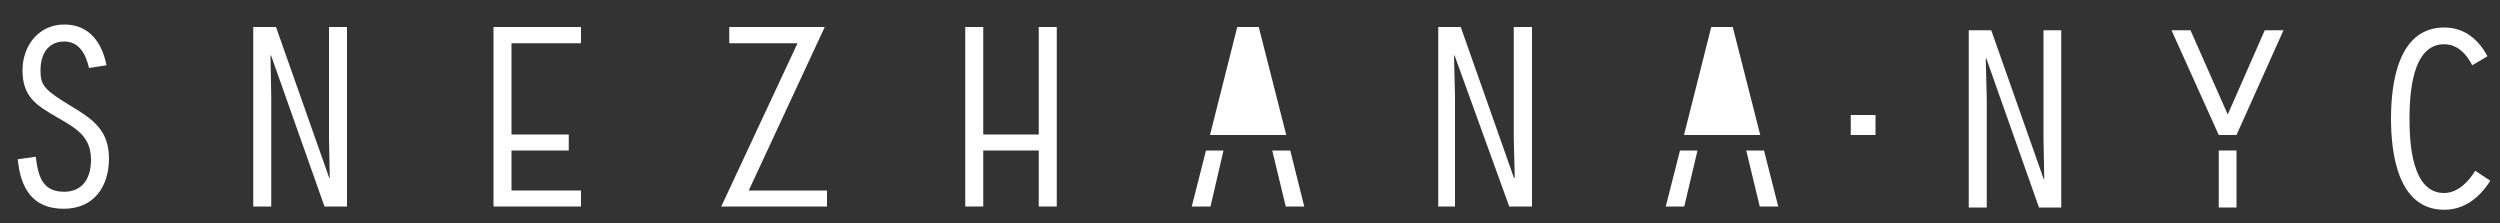
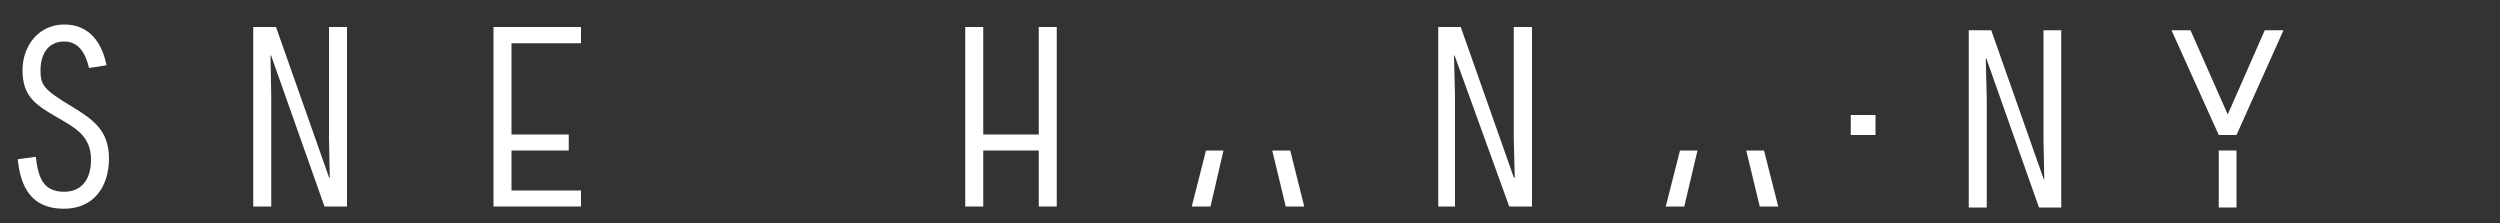
<svg xmlns="http://www.w3.org/2000/svg" id="Layer_1" x="0px" y="0px" width="1000px" height="89.2px" viewBox="0 0 1000 89.2" xml:space="preserve">
  <rect x="0" y="0" width="1000" height="89.2" fill="#333333" stroke="none" />
  <g id="XMLID_217_">
    <rect id="XMLID_237_" x="740.3" y="46" fill="#FFFFFF" width="9.9" height="8" />
    <path id="XMLID_236_" fill="#FFFFFF" d="M28.7,42.6C17.4,35.8,16.2,34,16.2,28.1c0-6,2.7-11.5,9.5-11.5c6.1,0,8.7,5.3,9.9,10.6 l7-1.1c-1.8-9-6.8-16.3-16.9-16.3C15.4,9.8,9,18.4,9,28.1c0,10.6,5.5,14,13.8,18.8c7.4,4.3,13.6,7.5,13.6,17 c0,8.6-4.4,12.8-10.7,12.8c-8.7,0-10.4-6-11.4-14l-7.2,1c1.1,11.4,5.7,19.8,18.4,19.8c12.1,0,18.1-8.9,18.1-20.2 C43.5,52.3,37.5,47.9,28.7,42.6z" />
    <polygon id="XMLID_235_" fill="#FFFFFF" points="131.6,55 131.9,71 131.7,71.2 110.4,10.8 101.3,10.8 101.3,82.6 108.5,82.6 108.5,38.6 108.2,22.3 108.4,22.1 129.8,82.6 138.8,82.6 138.8,10.8 131.6,10.8 " />
    <polygon id="XMLID_234_" fill="#FFFFFF" points="197.4,82.6 232.4,82.6 232.4,76.2 204.6,76.2 204.6,60.2 227.5,60.2 227.5,53.8 204.6,53.8 204.6,17.3 232.4,17.3 232.4,10.8 197.4,10.8 " />
-     <polygon id="XMLID_233_" fill="#FFFFFF" points="329.9,10.8 291.7,10.8 291.7,17.3 319,17.3 288.5,82.6 330.8,82.6 330.8,76.2 299.5,76.2 " />
    <polygon id="XMLID_232_" fill="#FFFFFF" points="415.5,53.8 393.3,53.8 393.3,10.8 386.1,10.8 386.1,82.6 393.3,82.6 393.3,60.2 415.5,60.2 415.5,82.6 422.7,82.6 422.7,10.8 415.5,10.8 " />
    <g id="XMLID_228_">
-       <polygon id="XMLID_231_" fill="#FFFFFF" points="507.4,54 514.5,54 503.5,10.8 494.9,10.8 484,54 490.9,54 " />
      <polygon id="XMLID_230_" fill="#FFFFFF" points="514.3,82.6 521.7,82.6 516.1,60.2 508.9,60.2 " />
      <polygon id="XMLID_229_" fill="#FFFFFF" points="476.7,82.6 484.2,82.6 489.4,60.2 482.4,60.2 " />
    </g>
    <g id="XMLID_223_">
      <polygon id="XMLID_227_" fill="#FFFFFF" points="703.9,82.6 711.3,82.6 705.6,60.2 698.5,60.2 " />
      <g id="XMLID_224_">
-         <polygon id="XMLID_226_" fill="#FFFFFF" points="697,54 704.1,54 693.1,10.8 684.5,10.8 673.6,54 680.4,54 " />
        <polygon id="XMLID_225_" fill="#FFFFFF" points="666.3,82.6 673.7,82.6 679,60.2 672,60.2 " />
      </g>
    </g>
    <polygon id="XMLID_222_" fill="#FFFFFF" points="605.5,55 605.9,71 605.6,71.2 584.3,10.8 575.3,10.8 575.3,82.6 582,82.6 582,38.6 581.6,22.3 581.8,22.1 603.7,82.6 612.8,82.6 612.8,10.8 605.5,10.8 " />
    <polygon id="XMLID_221_" fill="#FFFFFF" points="817.4,55.7 817.7,71.5 817.5,71.7 796.5,12.1 787.5,12.1 787.5,83 794.7,83 794.7,39.5 794.3,23.5 794.5,23.3 815.6,83 824.5,83 824.5,12.1 817.4,12.1 " />
-     <path id="XMLID_220_" fill="#FFFFFF" d="M990.1,68.3c-2.7,4.4-7,8.9-12.5,8.9c-13,0-13.8-20.4-13.8-29.7c0-9.4,0.9-29.8,13.8-29.8 c5.4,0,9,3.9,11.3,8.4l6.1-3.6c-3.7-6.8-9.2-11.5-17.3-11.5c-18.5,0-21.3,22.3-21.3,36.5c0,14,2.8,36.4,21.3,36.4 c8.1,0,14.2-4.9,18.4-11.6L990.1,68.3z" />
    <polygon id="XMLID_219_" fill="#FFFFFF" points="913.4,12.1 905.9,12.1 891.1,45.8 876.2,12.1 868.6,12.1 887.5,54 894.6,54 " />
    <rect id="XMLID_218_" x="887.5" y="60.2" fill="#FFFFFF" width="7.1" height="22.8" />
  </g>
</svg>